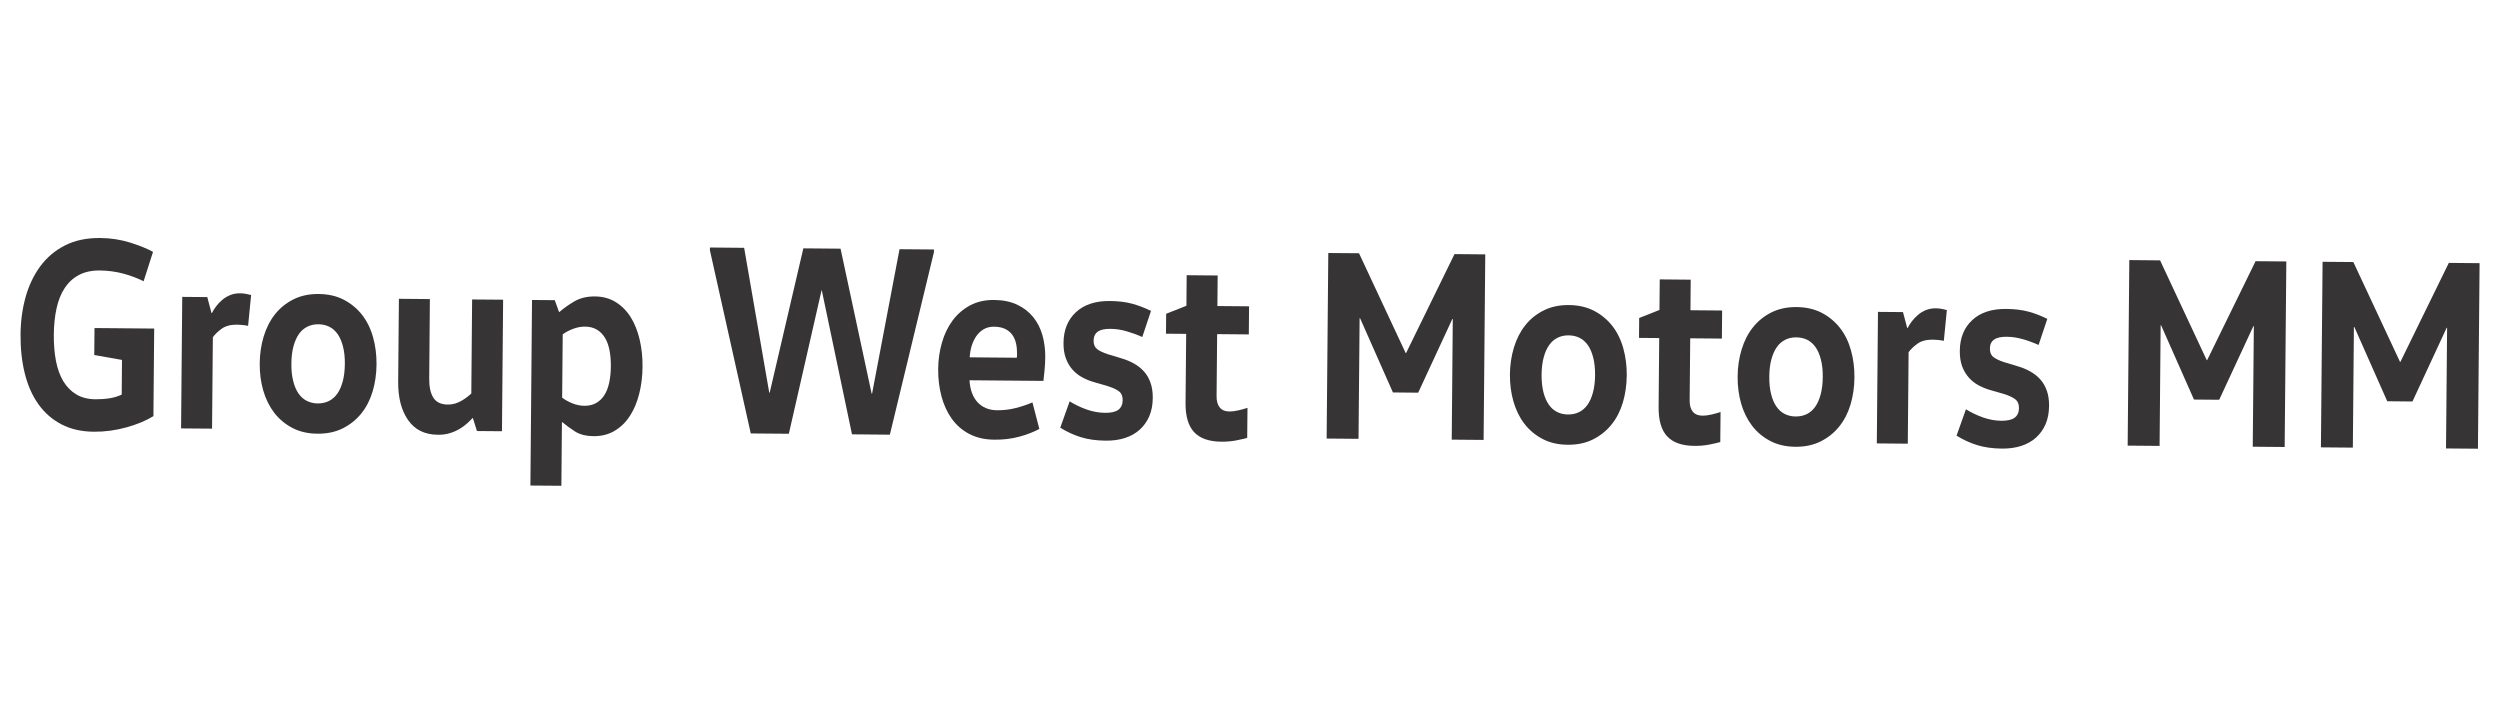
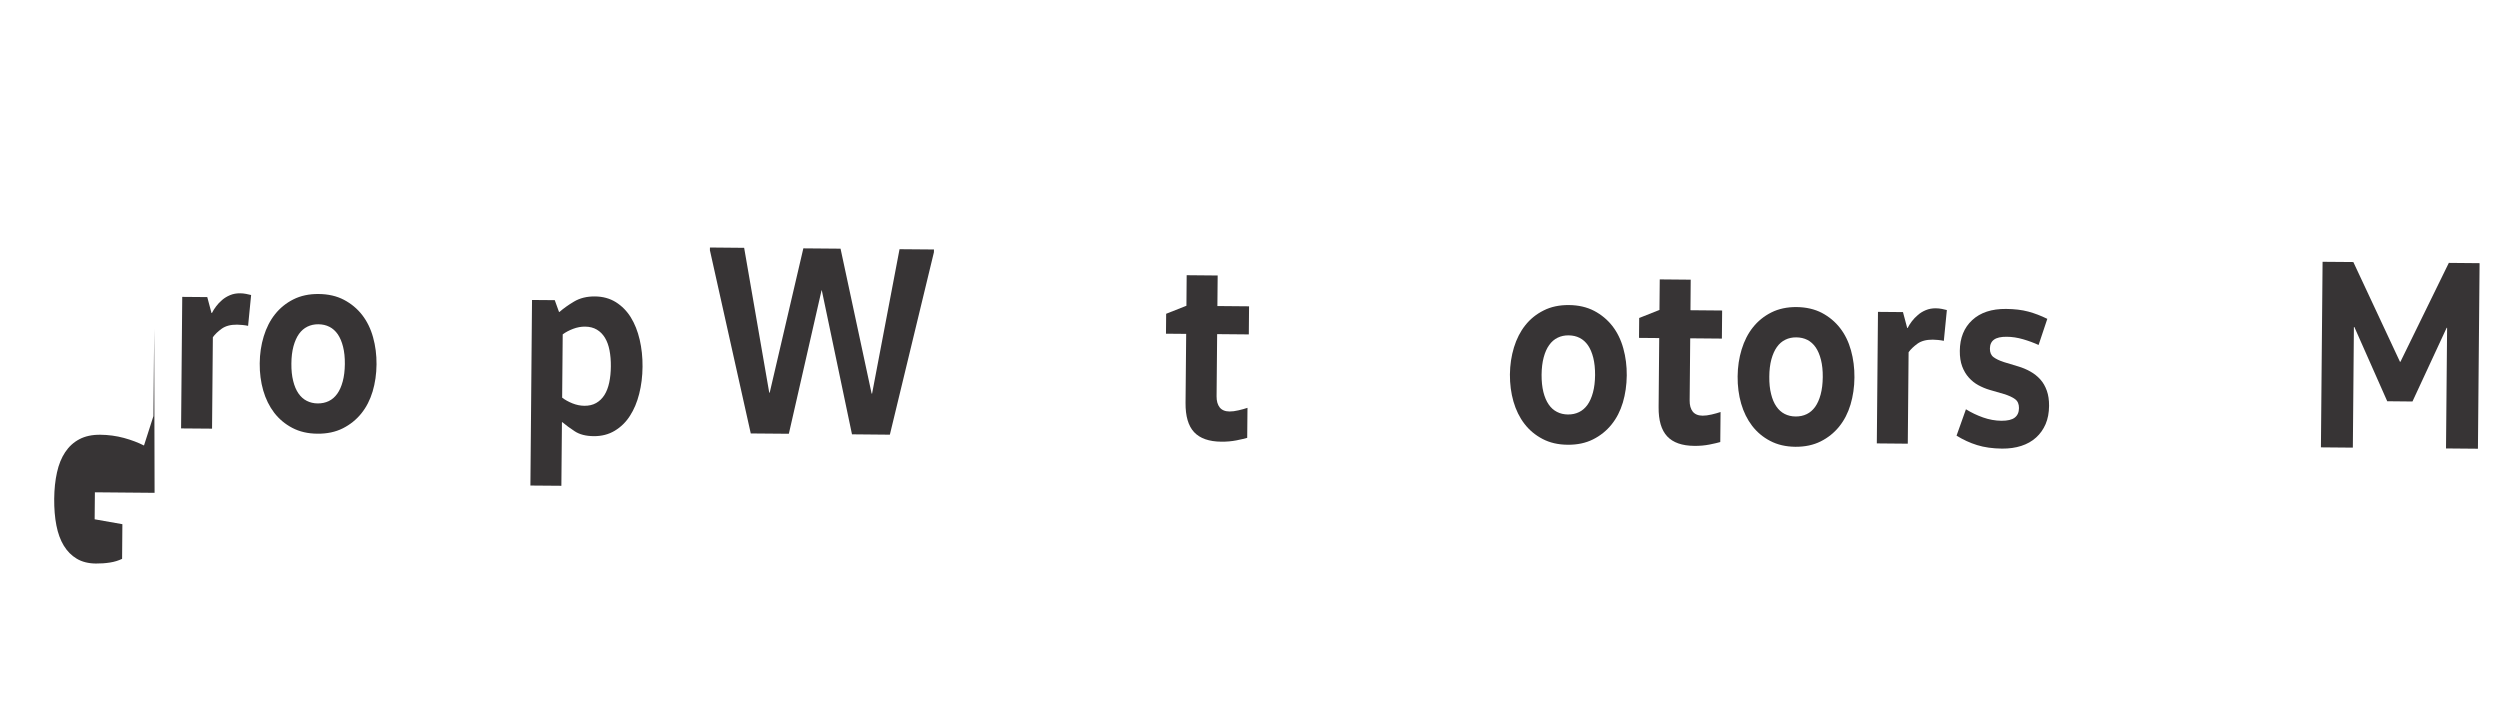
<svg xmlns="http://www.w3.org/2000/svg" xml:space="preserve" width="1976px" height="572px" version="1.1" style="shape-rendering:geometricPrecision; text-rendering:geometricPrecision; image-rendering:optimizeQuality; fill-rule:evenodd; clip-rule:evenodd" viewBox="0 0 710.31 205.61">
  <defs>
    <style type="text/css">
   
    .fil1 {fill:none}
    .fil0 {fill:#373435;fill-rule:nonzero}
   
  </style>
  </defs>
  <g id="Layer_x0020_1">
    <g id="_2071421011232">
      <g>
-         <path class="fil0" d="M43.81 93.35l-0.22 24.88c-2.06,1.28 -4.61,2.34 -7.66,3.19 -3.05,0.85 -6.14,1.27 -9.27,1.24 -3.52,-0.03 -6.59,-0.73 -9.21,-2.1 -2.62,-1.37 -4.8,-3.27 -6.54,-5.72 -1.74,-2.44 -3.03,-5.36 -3.87,-8.75 -0.84,-3.4 -1.24,-7.11 -1.2,-11.14 0.03,-3.72 0.51,-7.23 1.43,-10.53 0.92,-3.3 2.3,-6.21 4.15,-8.73 1.85,-2.51 4.18,-4.5 7,-5.94 2.82,-1.45 6.16,-2.16 10.03,-2.13 3,0.03 5.82,0.46 8.46,1.28 2.65,0.83 4.84,1.71 6.57,2.66l-2.68 8.35c-1.65,-0.84 -3.54,-1.56 -5.69,-2.15 -2.15,-0.58 -4.4,-0.89 -6.74,-0.91 -2.31,-0.02 -4.28,0.4 -5.92,1.27 -1.64,0.86 -2.98,2.09 -4.04,3.68 -1.06,1.6 -1.84,3.51 -2.33,5.76 -0.5,2.24 -0.76,4.73 -0.79,7.47 -0.02,2.79 0.18,5.32 0.62,7.57 0.44,2.25 1.14,4.17 2.1,5.75 0.97,1.59 2.19,2.83 3.69,3.72 1.49,0.89 3.3,1.35 5.43,1.37 1.39,0.01 2.72,-0.08 3.98,-0.28 1.26,-0.19 2.42,-0.55 3.47,-1.05l0.08 -9.85 -7.88 -1.39 0.07 -7.67 16.96 0.15z" />
+         <path class="fil0" d="M43.81 93.35l-0.22 24.88l-2.68 8.35c-1.65,-0.84 -3.54,-1.56 -5.69,-2.15 -2.15,-0.58 -4.4,-0.89 -6.74,-0.91 -2.31,-0.02 -4.28,0.4 -5.92,1.27 -1.64,0.86 -2.98,2.09 -4.04,3.68 -1.06,1.6 -1.84,3.51 -2.33,5.76 -0.5,2.24 -0.76,4.73 -0.79,7.47 -0.02,2.79 0.18,5.32 0.62,7.57 0.44,2.25 1.14,4.17 2.1,5.75 0.97,1.59 2.19,2.83 3.69,3.72 1.49,0.89 3.3,1.35 5.43,1.37 1.39,0.01 2.72,-0.08 3.98,-0.28 1.26,-0.19 2.42,-0.55 3.47,-1.05l0.08 -9.85 -7.88 -1.39 0.07 -7.67 16.96 0.15z" />
        <path id="1" class="fil0" d="M58.89 84.41l1.2 4.51 0.13 0c0.31,-0.62 0.7,-1.25 1.19,-1.89 0.48,-0.64 1.05,-1.25 1.71,-1.81 0.66,-0.56 1.41,-1.02 2.26,-1.37 0.85,-0.36 1.8,-0.53 2.84,-0.52 0.57,0 1.13,0.06 1.7,0.17 0.56,0.11 1.04,0.22 1.43,0.32l-0.86 8.76c-0.48,-0.11 -1.02,-0.19 -1.63,-0.25 -0.61,-0.06 -1.11,-0.09 -1.5,-0.09 -1.82,-0.02 -3.28,0.37 -4.38,1.16 -1.09,0.79 -1.93,1.6 -2.5,2.42l-0.23 25.97 -8.8 -0.07 0.33 -37.37 7.11 0.06z" />
        <path id="2" class="fil0" d="M82.79 103.31c-0.02,1.86 0.15,3.5 0.51,4.93 0.35,1.42 0.85,2.6 1.5,3.54 0.64,0.93 1.43,1.64 2.36,2.11 0.93,0.47 1.96,0.72 3.09,0.73 1.17,0.01 2.23,-0.22 3.17,-0.67 0.94,-0.46 1.74,-1.15 2.4,-2.08 0.66,-0.92 1.18,-2.09 1.56,-3.51 0.38,-1.42 0.58,-3.06 0.6,-4.92 0.02,-1.86 -0.15,-3.5 -0.51,-4.93 -0.36,-1.42 -0.86,-2.6 -1.5,-3.54 -0.65,-0.93 -1.43,-1.64 -2.36,-2.11 -0.93,-0.48 -1.99,-0.72 -3.16,-0.73 -1.13,-0.01 -2.17,0.22 -3.1,0.67 -0.94,0.46 -1.74,1.15 -2.4,2.07 -0.66,0.93 -1.18,2.1 -1.57,3.52 -0.38,1.42 -0.58,3.06 -0.59,4.92zm24.19 0.21c-0.02,2.74 -0.4,5.31 -1.11,7.71 -0.72,2.39 -1.79,4.48 -3.22,6.25 -1.43,1.77 -3.18,3.17 -5.26,4.22 -2.07,1.04 -4.48,1.55 -7.22,1.52 -2.69,-0.02 -5.07,-0.57 -7.12,-1.65 -2.06,-1.08 -3.77,-2.52 -5.15,-4.31 -1.37,-1.8 -2.41,-3.9 -3.11,-6.31 -0.69,-2.41 -1.03,-4.98 -1,-7.72 0.02,-2.69 0.4,-5.25 1.14,-7.67 0.74,-2.42 1.81,-4.52 3.22,-6.29 1.41,-1.77 3.15,-3.18 5.22,-4.22 2.08,-1.04 4.46,-1.55 7.16,-1.52 2.73,0.02 5.13,0.57 7.19,1.65 2.05,1.08 3.78,2.51 5.18,4.31 1.39,1.8 2.43,3.91 3.1,6.35 0.68,2.43 1,4.99 0.98,7.68z" />
-         <path id="3" class="fil0" d="M122.14 84.97l-0.19 22.48c-0.03,2.43 0.37,4.28 1.19,5.56 0.81,1.27 2.17,1.92 4.09,1.93 0.74,0.01 1.43,-0.09 2.09,-0.29 0.65,-0.2 1.26,-0.47 1.83,-0.8 0.57,-0.33 1.08,-0.67 1.54,-1.03 0.46,-0.36 0.87,-0.69 1.22,-1l0.23 -26.74 8.81 0.07 -0.33 37.37 -7.11 -0.06 -1.14 -3.65 -0.13 -0.01c-0.44,0.47 -0.97,0.98 -1.58,1.54 -0.62,0.56 -1.34,1.09 -2.17,1.57 -0.83,0.48 -1.75,0.88 -2.75,1.18 -1,0.3 -2.11,0.45 -3.33,0.43 -3.74,-0.03 -6.56,-1.42 -8.47,-4.18 -1.91,-2.76 -2.85,-6.38 -2.81,-10.88l0.21 -23.57 8.8 0.08z" />
        <path id="4" class="fil0" d="M159.72 112.98c0.82,0.63 1.8,1.17 2.92,1.62 1.13,0.45 2.26,0.68 3.39,0.69 1.3,0.01 2.42,-0.25 3.36,-0.79 0.94,-0.53 1.72,-1.29 2.34,-2.26 0.62,-0.98 1.07,-2.17 1.37,-3.56 0.29,-1.39 0.45,-2.92 0.46,-4.57 0.02,-1.65 -0.11,-3.18 -0.38,-4.58 -0.27,-1.4 -0.71,-2.59 -1.31,-3.58 -0.6,-0.98 -1.36,-1.75 -2.29,-2.3 -0.93,-0.55 -2.05,-0.84 -3.35,-0.85 -1.13,-0.01 -2.26,0.2 -3.4,0.63 -1.13,0.43 -2.12,0.95 -2.95,1.57l-0.16 17.98zm-2.1 -27.7l1.21 3.35 0.13 0c1.1,-0.97 2.47,-1.96 4.14,-2.95 1.66,-0.99 3.64,-1.48 5.94,-1.46 2.26,0.02 4.25,0.57 5.96,1.64 1.7,1.08 3.12,2.51 4.23,4.31 1.11,1.79 1.95,3.9 2.52,6.34 0.56,2.43 0.84,4.99 0.81,7.68 -0.02,2.74 -0.34,5.31 -0.95,7.71 -0.6,2.39 -1.48,4.48 -2.63,6.25 -1.14,1.78 -2.58,3.19 -4.31,4.23 -1.72,1.04 -3.72,1.56 -5.98,1.54 -2.22,-0.02 -4.01,-0.48 -5.37,-1.37 -1.36,-0.89 -2.54,-1.75 -3.53,-2.59l-0.13 0 -0.16 18.06 -8.8 -0.07 0.46 -52.72 6.46 0.05z" />
        <polygon id="5" class="fil0" points="265.35,71.66 252.83,123.5 242.07,123.4 233.49,82.47 233.43,82.46 224.13,123.24 213.31,123.15 201.7,71.1 201.71,70.32 211.43,70.41 218.56,111.56 218.69,111.57 228.25,70.56 238.82,70.65 247.65,111.82 247.78,111.82 255.58,70.8 265.36,70.88 " />
-         <path id="6" class="fil0" d="M275.46 108.04c0.08,1.34 0.31,2.53 0.69,3.57 0.38,1.04 0.91,1.92 1.57,2.65 0.67,0.73 1.47,1.29 2.4,1.69 0.93,0.39 1.99,0.6 3.16,0.61 1.83,0.01 3.58,-0.19 5.26,-0.62 1.67,-0.42 3.28,-0.96 4.8,-1.62l1.96 7.54c-1.57,0.86 -3.46,1.6 -5.66,2.2 -2.2,0.6 -4.56,0.89 -7.09,0.86 -2.73,-0.02 -5.11,-0.56 -7.12,-1.61 -2.02,-1.05 -3.68,-2.49 -4.99,-4.31 -1.31,-1.82 -2.29,-3.95 -2.94,-6.38 -0.65,-2.44 -0.97,-5.03 -0.94,-7.76 0.02,-2.64 0.38,-5.16 1.08,-7.55 0.69,-2.4 1.71,-4.5 3.05,-6.3 1.34,-1.79 3,-3.21 4.96,-4.26 1.97,-1.04 4.23,-1.55 6.8,-1.53 2.52,0.03 4.7,0.47 6.54,1.34 1.84,0.87 3.36,2.05 4.57,3.53 1.2,1.49 2.08,3.21 2.63,5.18 0.54,1.97 0.81,4.04 0.79,6.21 -0.01,1.19 -0.08,2.44 -0.2,3.76 -0.12,1.32 -0.22,2.31 -0.32,2.98l-21 -0.18zm13.43 -6.4c0.05,-0.2 0.07,-0.4 0.07,-0.58 0,-0.18 0,-0.37 0.01,-0.58 0.01,-1.03 -0.09,-2.02 -0.3,-2.95 -0.21,-0.93 -0.58,-1.75 -1.09,-2.45 -0.52,-0.7 -1.2,-1.25 -2.04,-1.65 -0.84,-0.39 -1.88,-0.6 -3.09,-0.61 -1.13,-0.01 -2.11,0.23 -2.94,0.71 -0.83,0.49 -1.54,1.14 -2.11,1.96 -0.57,0.82 -1.01,1.75 -1.33,2.78 -0.31,1.03 -0.49,2.12 -0.55,3.25l13.37 0.12z" />
-         <path id="7" class="fil0" d="M303.91 114.03c1.52,0.94 3.14,1.72 4.87,2.33 1.74,0.61 3.47,0.92 5.21,0.93 1.74,0.02 3,-0.28 3.79,-0.89 0.79,-0.62 1.19,-1.52 1.2,-2.71 0.01,-1.13 -0.35,-1.98 -1.09,-2.53 -0.73,-0.55 -1.79,-1.03 -3.18,-1.46l-4.1 -1.2c-1.08,-0.32 -2.13,-0.75 -3.15,-1.31 -1.02,-0.55 -1.92,-1.27 -2.72,-2.15 -0.79,-0.89 -1.43,-1.95 -1.89,-3.2 -0.47,-1.24 -0.7,-2.72 -0.68,-4.42 0.03,-3.67 1.21,-6.58 3.53,-8.73 2.33,-2.15 5.53,-3.21 9.62,-3.17 2.39,0.02 4.48,0.27 6.28,0.75 1.8,0.48 3.61,1.17 5.43,2.06l-2.48 7.42c-1.38,-0.63 -2.86,-1.17 -4.42,-1.62 -1.56,-0.46 -3.1,-0.69 -4.62,-0.7 -1.65,-0.02 -2.86,0.25 -3.63,0.82 -0.77,0.56 -1.15,1.41 -1.16,2.55 -0.01,1.08 0.33,1.88 1.02,2.41 0.69,0.52 1.69,0.99 2.99,1.42l3.96 1.2c1.26,0.37 2.43,0.86 3.51,1.46 1.08,0.61 2.02,1.35 2.82,2.24 0.8,0.88 1.42,1.95 1.86,3.19 0.45,1.25 0.66,2.7 0.65,4.35 -0.02,1.97 -0.35,3.69 -0.99,5.19 -0.65,1.49 -1.55,2.76 -2.71,3.81 -1.16,1.05 -2.56,1.84 -4.19,2.37 -1.64,0.53 -3.46,0.78 -5.46,0.76 -2.69,-0.02 -5.06,-0.35 -7.1,-0.99 -2.04,-0.64 -3.98,-1.53 -5.84,-2.69l2.67 -7.49z" />
        <path id="8" class="fil0" d="M345.97 78.27l-0.08 8.68 9 0.08 -0.07 7.98 -9 -0.08 -0.16 17.68c-0.01,1.34 0.29,2.39 0.89,3.15 0.6,0.75 1.53,1.14 2.79,1.15 0.74,0.01 1.59,-0.1 2.55,-0.33 0.96,-0.22 1.81,-0.46 2.55,-0.71l-0.08 8.53c-0.65,0.2 -1.66,0.43 -3.03,0.71 -1.38,0.27 -2.82,0.4 -4.34,0.38 -3.48,-0.03 -6.05,-0.93 -7.71,-2.7 -1.66,-1.77 -2.47,-4.55 -2.44,-8.32l0.18 -19.61 -5.74 -0.05 0.05 -5.66 5.76 -2.28 0.07 -8.68 8.81 0.08z" />
-         <polygon id="9" class="fil0" points="399.51,100.29 413.26,72.19 422,72.27 421.53,124.99 412.47,124.91 412.77,90.64 412.64,90.64 402.94,111.57 395.76,111.5 386.43,90.41 386.3,90.41 385.99,124.68 376.93,124.6 377.4,71.88 386.13,71.95 399.38,100.29 " />
        <path id="10" class="fil0" d="M438 106.45c-0.01,1.86 0.16,3.5 0.51,4.93 0.36,1.42 0.86,2.6 1.51,3.54 0.64,0.94 1.43,1.64 2.36,2.11 0.93,0.48 1.96,0.72 3.09,0.73 1.17,0.01 2.23,-0.21 3.17,-0.67 0.94,-0.46 1.74,-1.15 2.4,-2.07 0.66,-0.93 1.18,-2.1 1.56,-3.52 0.38,-1.41 0.58,-3.05 0.6,-4.92 0.01,-1.86 -0.16,-3.5 -0.51,-4.92 -0.36,-1.43 -0.86,-2.61 -1.5,-3.54 -0.65,-0.94 -1.44,-1.65 -2.37,-2.12 -0.93,-0.47 -1.98,-0.71 -3.15,-0.72 -1.13,-0.01 -2.17,0.21 -3.11,0.67 -0.93,0.45 -1.73,1.14 -2.39,2.07 -0.67,0.92 -1.19,2.09 -1.57,3.51 -0.38,1.42 -0.58,3.06 -0.6,4.92zm24.2 0.21c-0.03,2.74 -0.4,5.31 -1.11,7.71 -0.72,2.4 -1.79,4.48 -3.22,6.25 -1.43,1.77 -3.18,3.18 -5.26,4.22 -2.07,1.04 -4.48,1.55 -7.22,1.52 -2.69,-0.02 -5.07,-0.57 -7.12,-1.65 -2.06,-1.08 -3.78,-2.51 -5.15,-4.31 -1.38,-1.79 -2.41,-3.9 -3.11,-6.31 -0.69,-2.41 -1.03,-4.98 -1.01,-7.72 0.03,-2.69 0.41,-5.24 1.15,-7.67 0.74,-2.42 1.81,-4.51 3.22,-6.29 1.4,-1.77 3.14,-3.17 5.22,-4.21 2.07,-1.05 4.46,-1.55 7.15,-1.53 2.74,0.02 5.14,0.58 7.2,1.65 2.05,1.08 3.78,2.52 5.18,4.31 1.39,1.8 2.43,3.91 3.1,6.35 0.68,2.44 1,5 0.98,7.68z" />
        <path id="11" class="fil0" d="M480.37 79.46l-0.07 8.68 9 0.08 -0.07 7.98 -9 -0.08 -0.16 17.68c-0.01,1.34 0.28,2.39 0.88,3.15 0.61,0.75 1.54,1.14 2.8,1.15 0.74,0 1.59,-0.1 2.55,-0.33 0.95,-0.22 1.8,-0.46 2.55,-0.71l-0.08 8.53c-0.65,0.2 -1.67,0.43 -3.04,0.71 -1.37,0.27 -2.82,0.4 -4.34,0.38 -3.48,-0.03 -6.05,-0.93 -7.7,-2.7 -1.66,-1.77 -2.48,-4.55 -2.44,-8.32l0.17 -19.61 -5.74 -0.05 0.05 -5.66 5.76 -2.28 0.08 -8.68 8.8 0.08z" />
        <path id="12" class="fil0" d="M502.7 107.02c-0.02,1.86 0.15,3.51 0.51,4.93 0.35,1.43 0.85,2.61 1.5,3.54 0.64,0.94 1.43,1.64 2.36,2.12 0.93,0.47 1.96,0.71 3.09,0.72 1.17,0.01 2.23,-0.21 3.17,-0.67 0.94,-0.45 1.74,-1.15 2.4,-2.07 0.66,-0.93 1.18,-2.1 1.56,-3.51 0.38,-1.42 0.58,-3.06 0.6,-4.92 0.02,-1.86 -0.15,-3.51 -0.51,-4.93 -0.36,-1.43 -0.86,-2.61 -1.5,-3.54 -0.65,-0.94 -1.43,-1.64 -2.36,-2.12 -0.93,-0.47 -1.99,-0.71 -3.16,-0.72 -1.13,-0.01 -2.17,0.21 -3.1,0.67 -0.94,0.45 -1.74,1.15 -2.4,2.07 -0.66,0.93 -1.18,2.1 -1.57,3.51 -0.38,1.42 -0.58,3.06 -0.59,4.92zm24.19 0.22c-0.02,2.74 -0.4,5.3 -1.11,7.7 -0.72,2.4 -1.79,4.48 -3.22,6.25 -1.43,1.77 -3.18,3.18 -5.26,4.22 -2.07,1.04 -4.48,1.55 -7.22,1.53 -2.69,-0.03 -5.07,-0.58 -7.12,-1.66 -2.06,-1.07 -3.77,-2.51 -5.15,-4.31 -1.37,-1.79 -2.41,-3.89 -3.11,-6.3 -0.69,-2.41 -1.03,-4.99 -1,-7.73 0.02,-2.68 0.4,-5.24 1.14,-7.66 0.74,-2.43 1.81,-4.52 3.22,-6.29 1.41,-1.77 3.15,-3.18 5.22,-4.22 2.08,-1.04 4.46,-1.55 7.16,-1.53 2.73,0.03 5.13,0.58 7.19,1.65 2.05,1.08 3.78,2.52 5.18,4.32 1.39,1.79 2.43,3.91 3.1,6.34 0.68,2.44 1,5 0.98,7.69z" />
        <path id="13" class="fil0" d="M540.68 88.67l1.2 4.51 0.13 0c0.31,-0.62 0.71,-1.25 1.19,-1.89 0.49,-0.64 1.06,-1.24 1.72,-1.8 0.65,-0.57 1.41,-1.03 2.26,-1.38 0.85,-0.35 1.8,-0.53 2.84,-0.52 0.57,0.01 1.13,0.06 1.69,0.17 0.57,0.11 1.05,0.22 1.44,0.33l-0.86 8.75c-0.48,-0.11 -1.02,-0.19 -1.63,-0.25 -0.61,-0.05 -1.11,-0.09 -1.5,-0.09 -1.83,-0.01 -3.29,0.37 -4.38,1.16 -1.1,0.8 -1.93,1.6 -2.5,2.42l-0.23 25.98 -8.8 -0.08 0.33 -37.37 7.1 0.06z" />
        <path id="14" class="fil0" d="M558.57 116.28c1.51,0.94 3.14,1.72 4.87,2.33 1.73,0.61 3.47,0.92 5.21,0.94 1.74,0.01 3,-0.29 3.79,-0.9 0.79,-0.61 1.19,-1.51 1.2,-2.7 0.01,-1.14 -0.35,-1.98 -1.09,-2.53 -0.73,-0.55 -1.79,-1.04 -3.18,-1.47l-4.1 -1.19c-1.08,-0.32 -2.13,-0.76 -3.15,-1.31 -1.02,-0.55 -1.92,-1.27 -2.72,-2.16 -0.8,-0.88 -1.43,-1.95 -1.9,-3.19 -0.46,-1.25 -0.69,-2.72 -0.67,-4.43 0.03,-3.67 1.21,-6.58 3.53,-8.73 2.32,-2.15 5.53,-3.21 9.62,-3.17 2.39,0.02 4.48,0.27 6.28,0.75 1.8,0.48 3.61,1.17 5.43,2.07l-2.48 7.42c-1.38,-0.63 -2.86,-1.18 -4.42,-1.63 -1.56,-0.45 -3.1,-0.69 -4.62,-0.7 -1.66,-0.02 -2.86,0.26 -3.63,0.82 -0.77,0.56 -1.15,1.41 -1.16,2.55 -0.01,1.08 0.33,1.89 1.02,2.41 0.69,0.52 1.68,1 2.98,1.42l3.97 1.2c1.26,0.37 2.43,0.86 3.51,1.47 1.08,0.6 2.02,1.35 2.82,2.23 0.8,0.89 1.42,1.95 1.86,3.2 0.45,1.24 0.66,2.69 0.65,4.34 -0.02,1.97 -0.35,3.7 -0.99,5.19 -0.65,1.49 -1.55,2.77 -2.71,3.81 -1.16,1.05 -2.56,1.84 -4.2,2.37 -1.63,0.53 -3.45,0.78 -5.45,0.77 -2.69,-0.03 -5.06,-0.36 -7.1,-1 -2.04,-0.63 -3.98,-1.53 -5.84,-2.68l2.67 -7.5z" />
-         <polygon id="15" class="fil0" points="627.11,102.31 640.86,74.21 649.6,74.28 649.13,127 640.06,126.92 640.37,92.66 640.24,92.66 630.53,113.58 623.36,113.52 614.02,92.42 613.89,92.42 613.59,126.69 604.52,126.61 604.99,73.89 613.73,73.97 626.98,102.31 " />
        <polygon id="16" class="fil0" points="682.02,102.79 695.77,74.69 704.51,74.77 704.04,127.49 694.97,127.41 695.28,93.14 695.15,93.14 685.44,114.07 678.27,114 668.93,92.91 668.8,92.91 668.5,127.18 659.43,127.1 659.9,74.38 668.64,74.45 681.89,102.79 " />
      </g>
    </g>
    <rect class="fil1" width="710.31" height="205.61" />
  </g>
</svg>